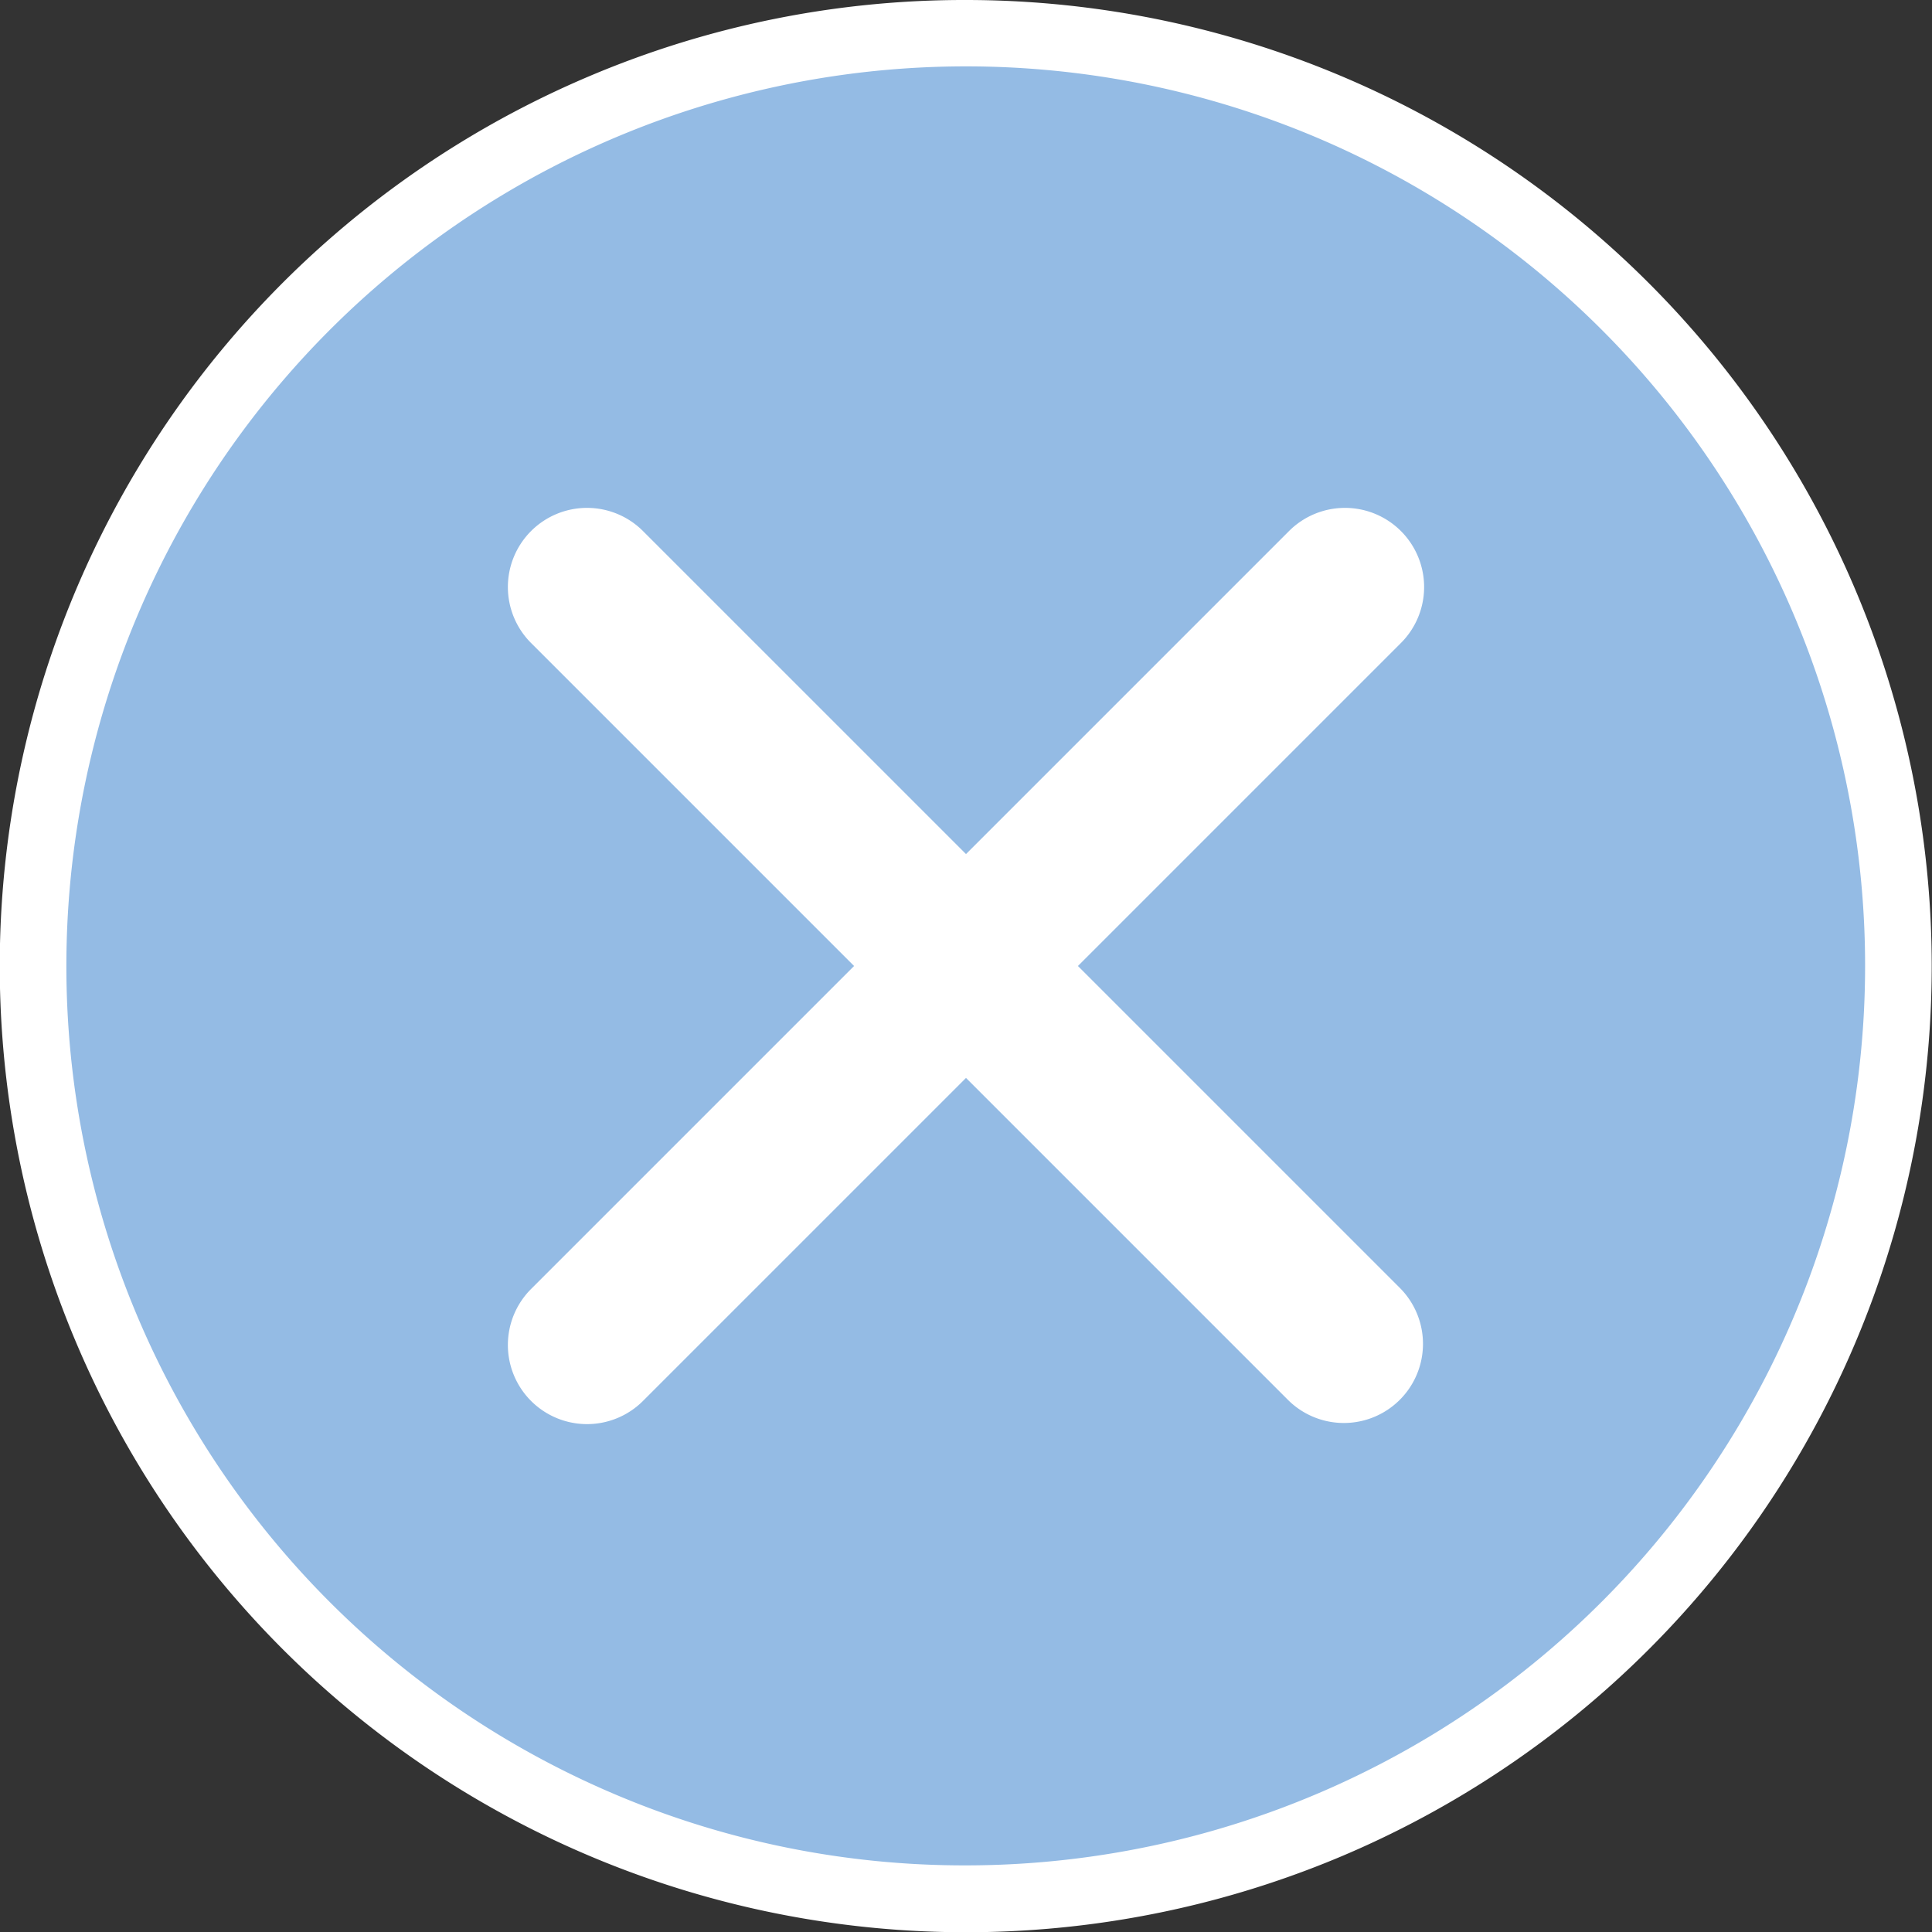
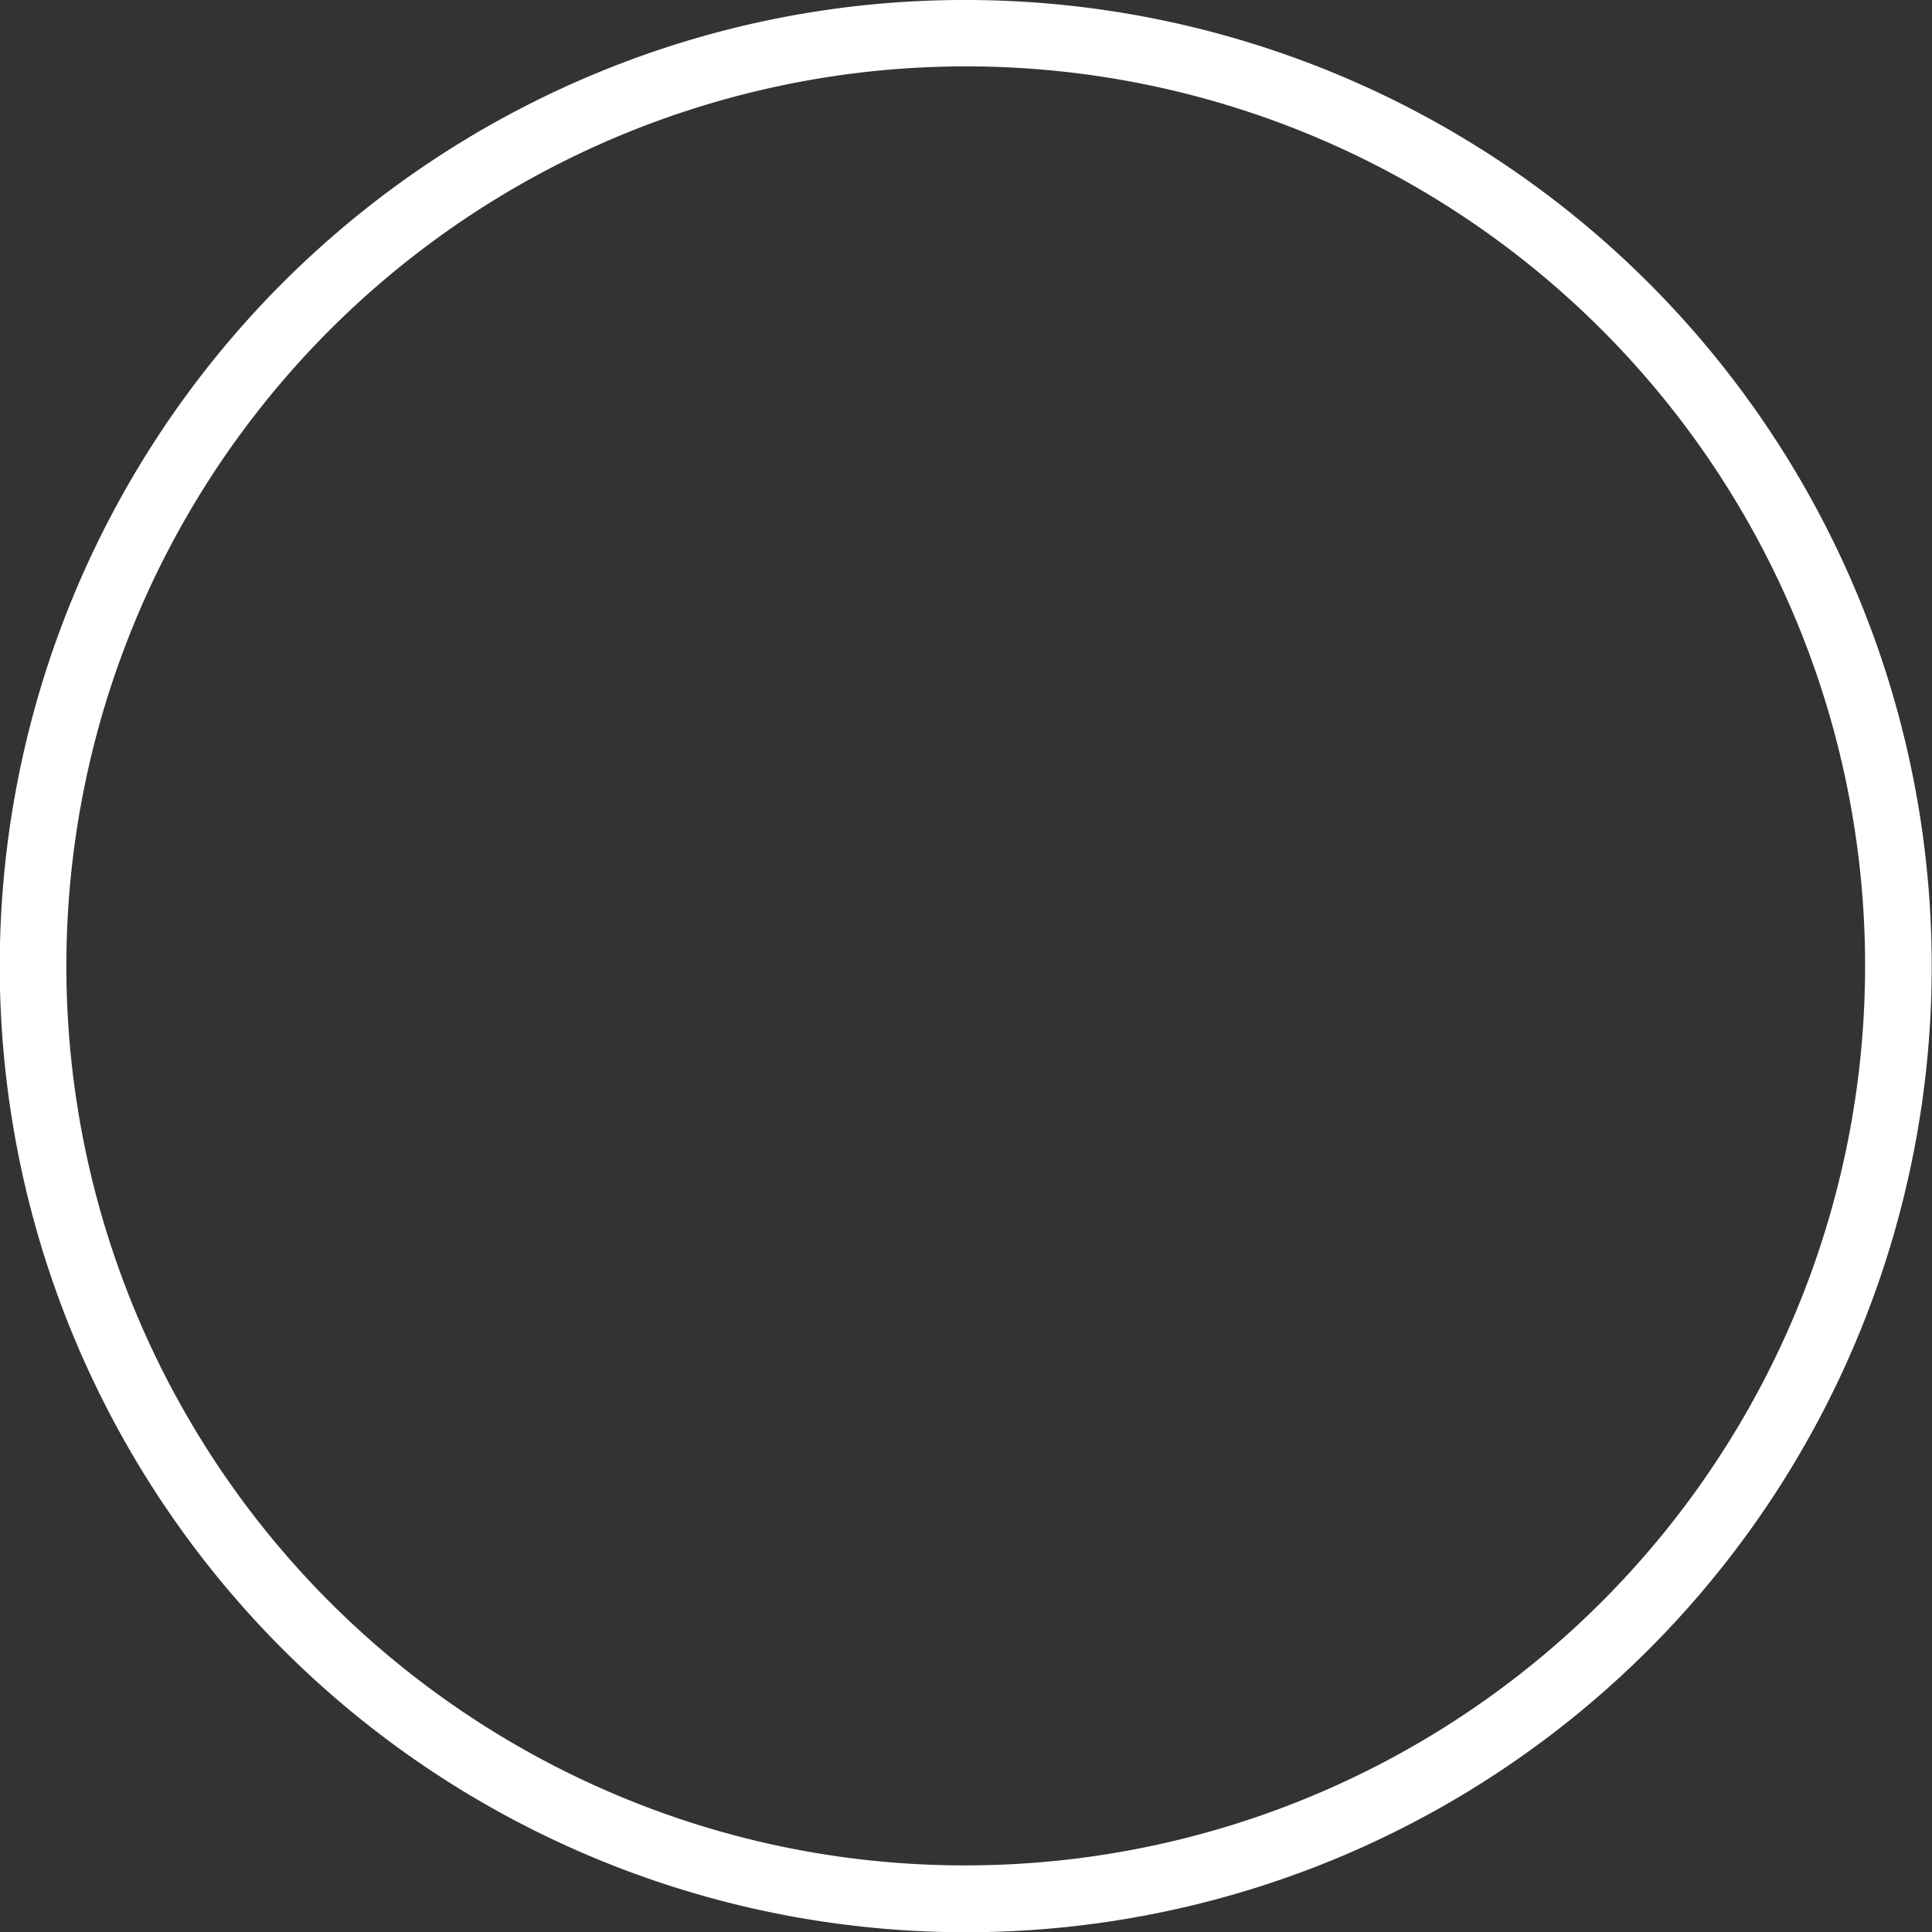
<svg xmlns="http://www.w3.org/2000/svg" width="58" height="58" viewBox="0 0 58 58">
  <rect x="0" y="0" width="58" height="58" fill="#333333" stroke="none" />
  <g id="グループ_1" data-name="グループ 1" transform="translate(1 1)">
-     <circle id="楕円形_1" data-name="楕円形 1" cx="28" cy="28" r="28" fill="#94bbe4" />
    <path id="楕円形_1_-_アウトライン" data-name="楕円形 1 - アウトライン" d="M28-1A29.007,29.007,0,0,1,39.288,54.721,29.007,29.007,0,0,1,16.712,1.279,28.819,28.819,0,0,1,28-1Zm0,56A27.007,27.007,0,0,0,38.509,3.121,27.007,27.007,0,0,0,17.491,52.879,26.83,26.83,0,0,0,28,55Z" fill="#fff" />
-     <path id="パス_1" data-name="パス 1" d="M31.36,28l9.68-9.68a2.376,2.376,0,1,0-3.36-3.36L28,24.64l-9.68-9.68a2.376,2.376,0,1,0-3.36,3.36L24.64,28l-9.68,9.68a2.376,2.376,0,1,0,3.36,3.36L28,31.36l9.68,9.68a2.376,2.376,0,0,0,3.36-3.36Z" fill="#fff" />
  </g>
</svg>